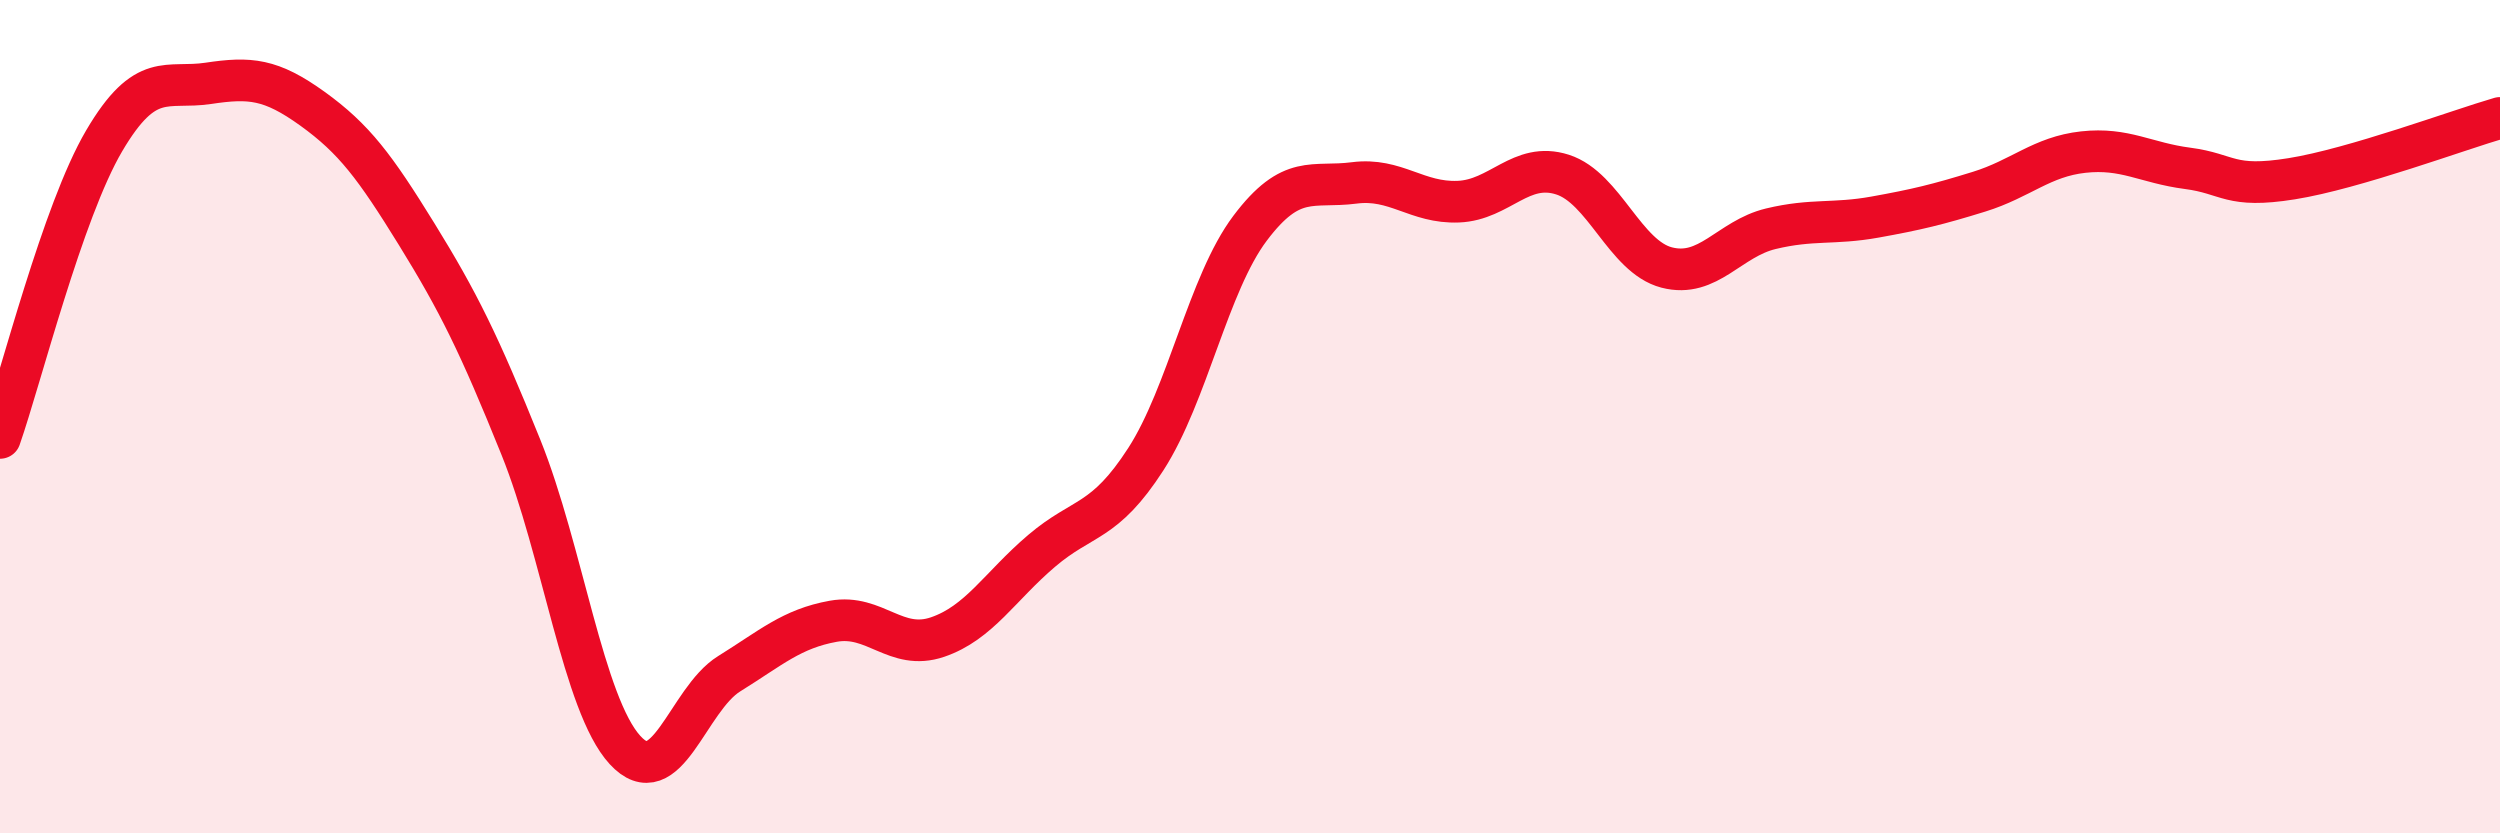
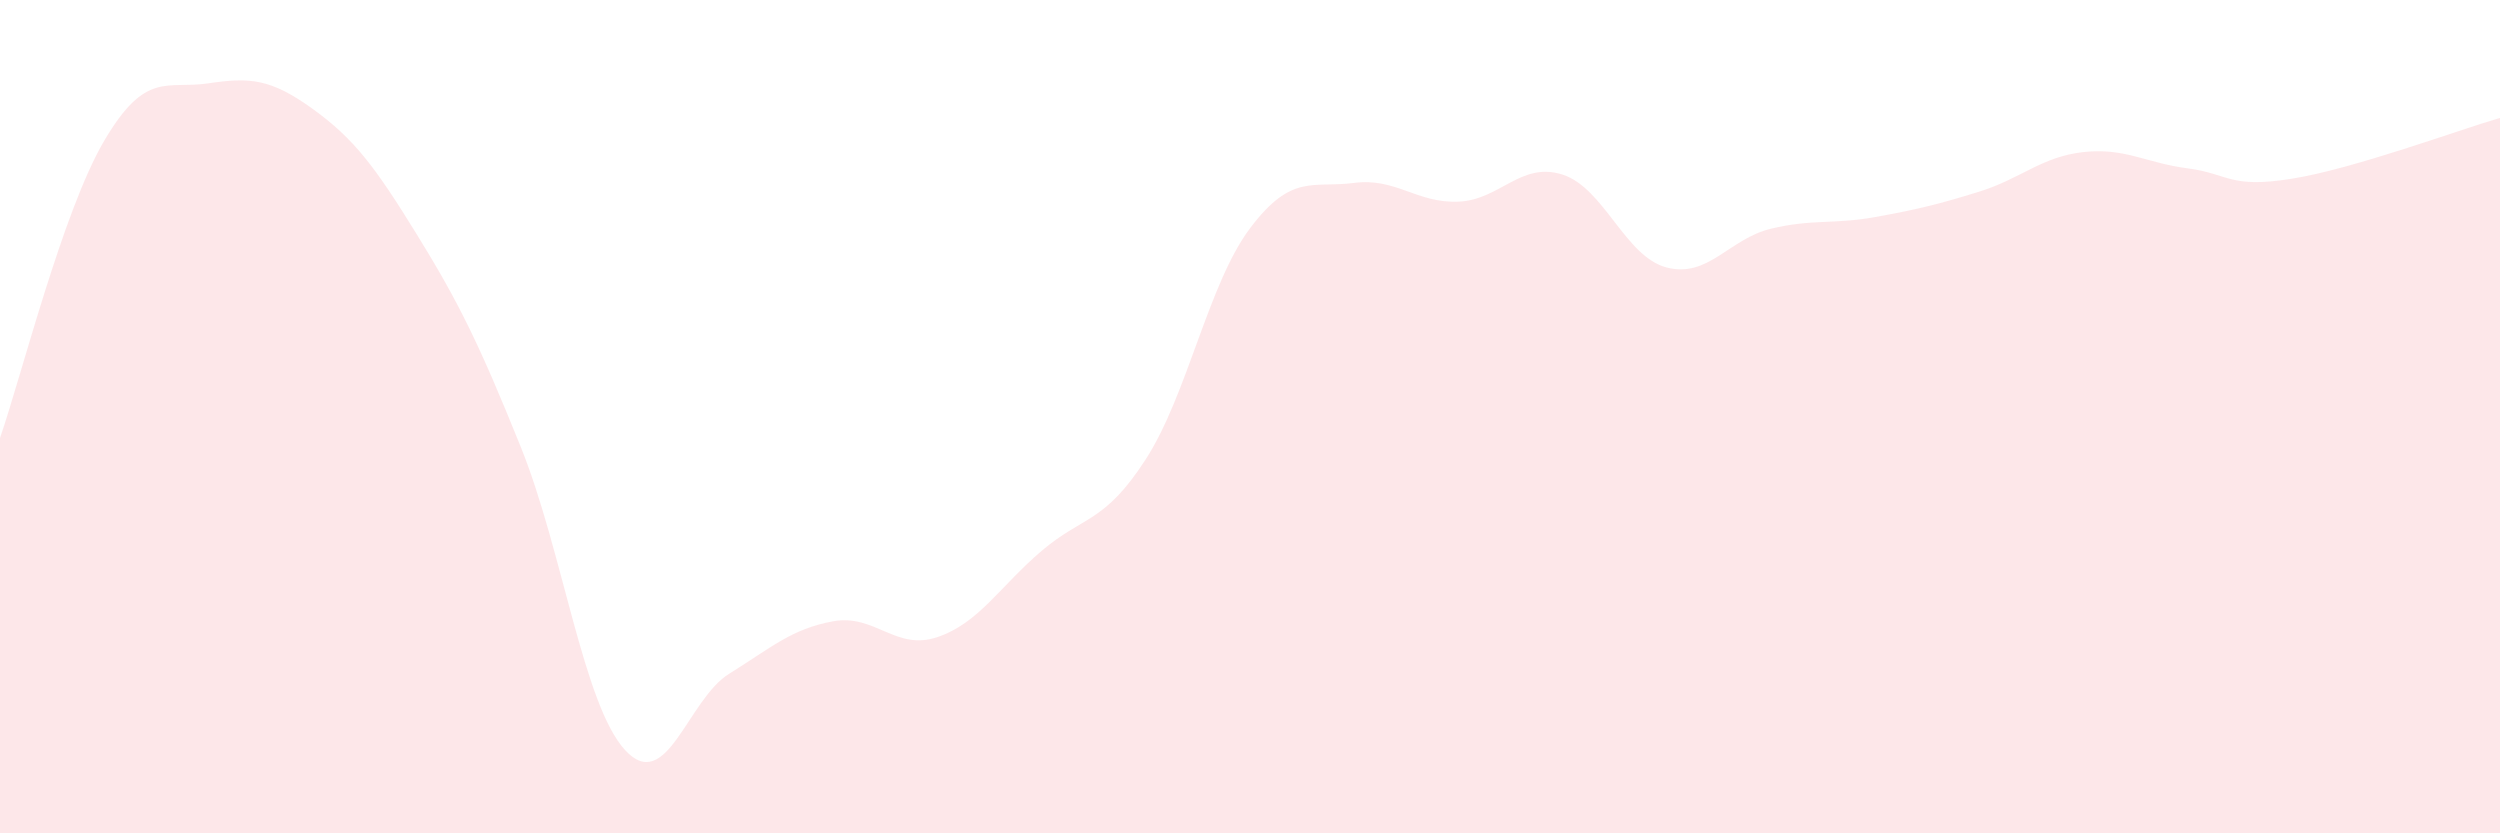
<svg xmlns="http://www.w3.org/2000/svg" width="60" height="20" viewBox="0 0 60 20">
  <path d="M 0,10.51 C 0.5,9.08 1.5,5.08 2.5,3.38 C 3.5,1.68 4,2.15 5,2 C 6,1.85 6.5,1.89 7.5,2.61 C 8.5,3.33 9,4 10,5.62 C 11,7.24 11.5,8.25 12.5,10.73 C 13.5,13.21 14,16.91 15,18 C 16,19.09 16.5,16.79 17.5,16.17 C 18.5,15.55 19,15.09 20,14.91 C 21,14.73 21.5,15.63 22.5,15.29 C 23.5,14.95 24,14.07 25,13.22 C 26,12.37 26.5,12.57 27.5,11.02 C 28.5,9.47 29,6.81 30,5.48 C 31,4.15 31.5,4.52 32.5,4.39 C 33.5,4.26 34,4.88 35,4.84 C 36,4.8 36.5,3.87 37.5,4.19 C 38.5,4.51 39,6.16 40,6.42 C 41,6.68 41.5,5.73 42.5,5.49 C 43.5,5.25 44,5.39 45,5.21 C 46,5.03 46.5,4.91 47.5,4.6 C 48.5,4.29 49,3.76 50,3.65 C 51,3.54 51.5,3.91 52.5,4.04 C 53.5,4.17 53.5,4.53 55,4.29 C 56.5,4.05 59,3.12 60,2.83L60 20L0 20Z" fill="#EB0A25" opacity="0.1" stroke-linecap="round" stroke-linejoin="round" />
-   <path d="M 0,10.51 C 0.5,9.08 1.5,5.08 2.5,3.38 C 3.5,1.68 4,2.15 5,2 C 6,1.85 6.5,1.89 7.5,2.61 C 8.5,3.33 9,4 10,5.62 C 11,7.24 11.5,8.25 12.5,10.73 C 13.5,13.21 14,16.91 15,18 C 16,19.09 16.5,16.79 17.5,16.17 C 18.5,15.55 19,15.09 20,14.91 C 21,14.73 21.5,15.63 22.5,15.29 C 23.5,14.95 24,14.07 25,13.22 C 26,12.37 26.5,12.57 27.5,11.02 C 28.5,9.47 29,6.81 30,5.48 C 31,4.15 31.5,4.52 32.5,4.39 C 33.5,4.26 34,4.88 35,4.84 C 36,4.8 36.5,3.87 37.5,4.19 C 38.5,4.51 39,6.16 40,6.42 C 41,6.68 41.5,5.73 42.5,5.49 C 43.5,5.25 44,5.39 45,5.21 C 46,5.03 46.5,4.91 47.5,4.6 C 48.5,4.29 49,3.76 50,3.65 C 51,3.54 51.5,3.91 52.5,4.04 C 53.5,4.17 53.5,4.53 55,4.29 C 56.5,4.05 59,3.12 60,2.83" stroke="#EB0A25" stroke-width="1" fill="none" stroke-linecap="round" stroke-linejoin="round" />
</svg>